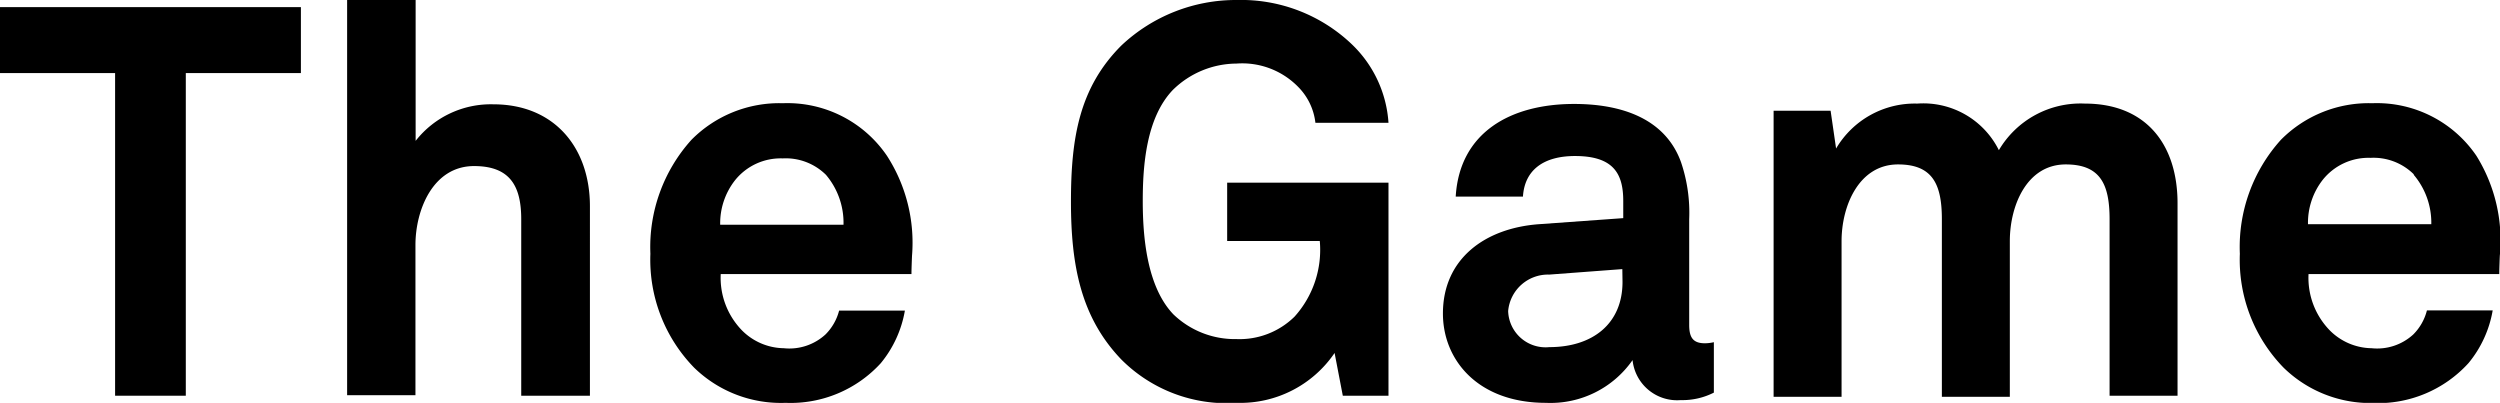
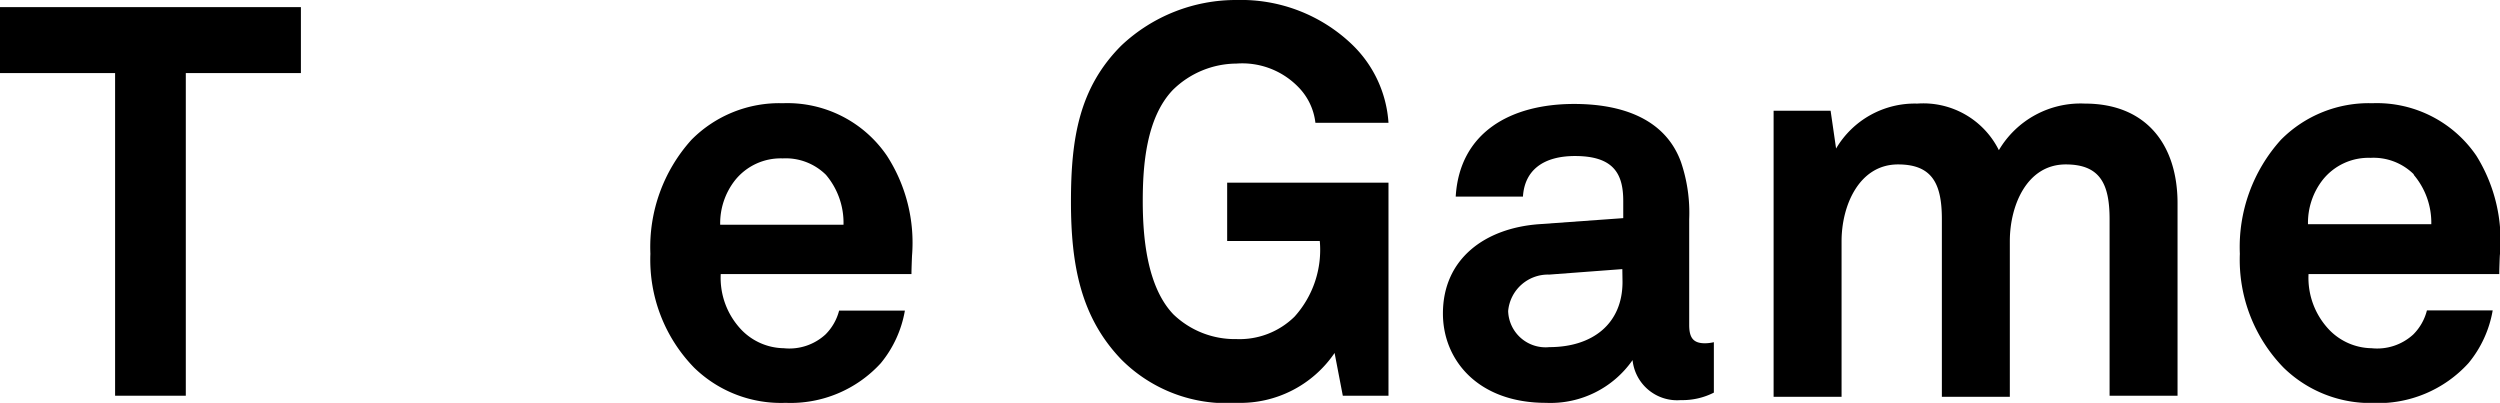
<svg xmlns="http://www.w3.org/2000/svg" id="レイヤー_1" data-name="レイヤー 1" width="136.84" height="22.05" viewBox="0 0 136.84 22.05">
  <title>title</title>
  <g>
    <path d="M10.17,4V21.66H6.3V4H0V.39H16.47V4Z" />
-     <path d="M28.53,21.66V12c0-1.8-.6-2.91-2.58-2.91-2.25,0-3.21,2.4-3.21,4.32v8.22H19V0h3.75V7.71a5.23,5.23,0,0,1,4.26-2c3.33,0,5.28,2.37,5.28,5.58V21.66Z" />
    <path d="M49.89,15H39.45a4.12,4.12,0,0,0,1.14,3.06,3.29,3.29,0,0,0,2.31,1,2.92,2.92,0,0,0,2.28-.75A2.84,2.84,0,0,0,45.93,17h3.6a6.17,6.17,0,0,1-1.32,2.88A6.69,6.69,0,0,1,43,22.05,6.81,6.81,0,0,1,38,20.13a8.46,8.46,0,0,1-2.4-6.24,8.76,8.76,0,0,1,2.25-6.24,6.77,6.77,0,0,1,5-2,6.59,6.59,0,0,1,5.7,2.88A8.77,8.77,0,0,1,49.92,14S49.89,14.7,49.89,15ZM45.21,9.57a3.13,3.13,0,0,0-2.37-.9,3.2,3.2,0,0,0-2.61,1.2,3.82,3.82,0,0,0-.81,2.43h6.75A4.06,4.06,0,0,0,45.21,9.57Z" />
    <path d="M73.5,21.66l-.45-2.34a6.24,6.24,0,0,1-5.34,2.73,8.14,8.14,0,0,1-6.33-2.37c-2.22-2.31-2.76-5.16-2.76-8.64s.45-6.24,2.76-8.55A9.15,9.15,0,0,1,67.71,0,8.78,8.78,0,0,1,74,2.43,6.53,6.53,0,0,1,76,6.72H72a3.32,3.32,0,0,0-.93-1.95,4.28,4.28,0,0,0-3.39-1.29A5,5,0,0,0,64.2,4.92C62.73,6.45,62.55,9.09,62.55,11s.21,4.68,1.68,6.21a4.85,4.85,0,0,0,3.45,1.35,4.29,4.29,0,0,0,3.18-1.23,5.46,5.46,0,0,0,1.38-4.14H67.17V10H76V21.66Z" />
    <path d="M92,21.9a2.45,2.45,0,0,1-2.64-2.19,5.47,5.47,0,0,1-4.74,2.34c-3.72,0-5.64-2.34-5.64-4.89,0-3,2.31-4.68,5.28-4.89l4.59-.33V11c0-1.47-.51-2.46-2.64-2.46-1.74,0-2.76.78-2.85,2.22H79.68c.21-3.51,3-5.07,6.48-5.07,2.67,0,5,.84,5.85,3.18A8.63,8.63,0,0,1,92.46,12v5.79c0,.72.24,1,.87,1a2.27,2.27,0,0,0,.48-.06v2.76A3.79,3.79,0,0,1,92,21.9ZM88.8,14.73l-4,.3a2.19,2.19,0,0,0-2.25,2A2.05,2.05,0,0,0,84.81,19c2.34,0,4-1.26,4-3.57Z" />
    <path d="M115.47,21.66V12c0-1.92-.51-3-2.4-3-2.13,0-3.06,2.25-3.06,4.2v8.52h-3.72V12c0-1.92-.51-3-2.4-3-2.13,0-3.09,2.25-3.09,4.2v8.52H97.08V6.06h3.12l.3,2.07a5,5,0,0,1,4.44-2.46,4.62,4.62,0,0,1,4.47,2.55,5.19,5.19,0,0,1,4.71-2.55c3.33,0,5.07,2.22,5.07,5.46V21.66Z" />
    <path d="M136.8,15H126.36a4.12,4.12,0,0,0,1.14,3.06,3.29,3.29,0,0,0,2.31,1,2.92,2.92,0,0,0,2.28-.75,2.84,2.84,0,0,0,.75-1.32h3.6a6.17,6.17,0,0,1-1.32,2.88,6.69,6.69,0,0,1-5.25,2.19A6.81,6.81,0,0,1,125,20.13a8.46,8.46,0,0,1-2.4-6.24,8.76,8.76,0,0,1,2.25-6.24,6.77,6.77,0,0,1,5-2,6.59,6.59,0,0,1,5.7,2.88A8.77,8.77,0,0,1,136.83,14S136.8,14.7,136.8,15Zm-4.68-5.46a3.13,3.13,0,0,0-2.37-.9,3.2,3.2,0,0,0-2.61,1.2,3.82,3.82,0,0,0-.81,2.43h6.75A4.06,4.06,0,0,0,132.12,9.57Z" />
  </g>
</svg>